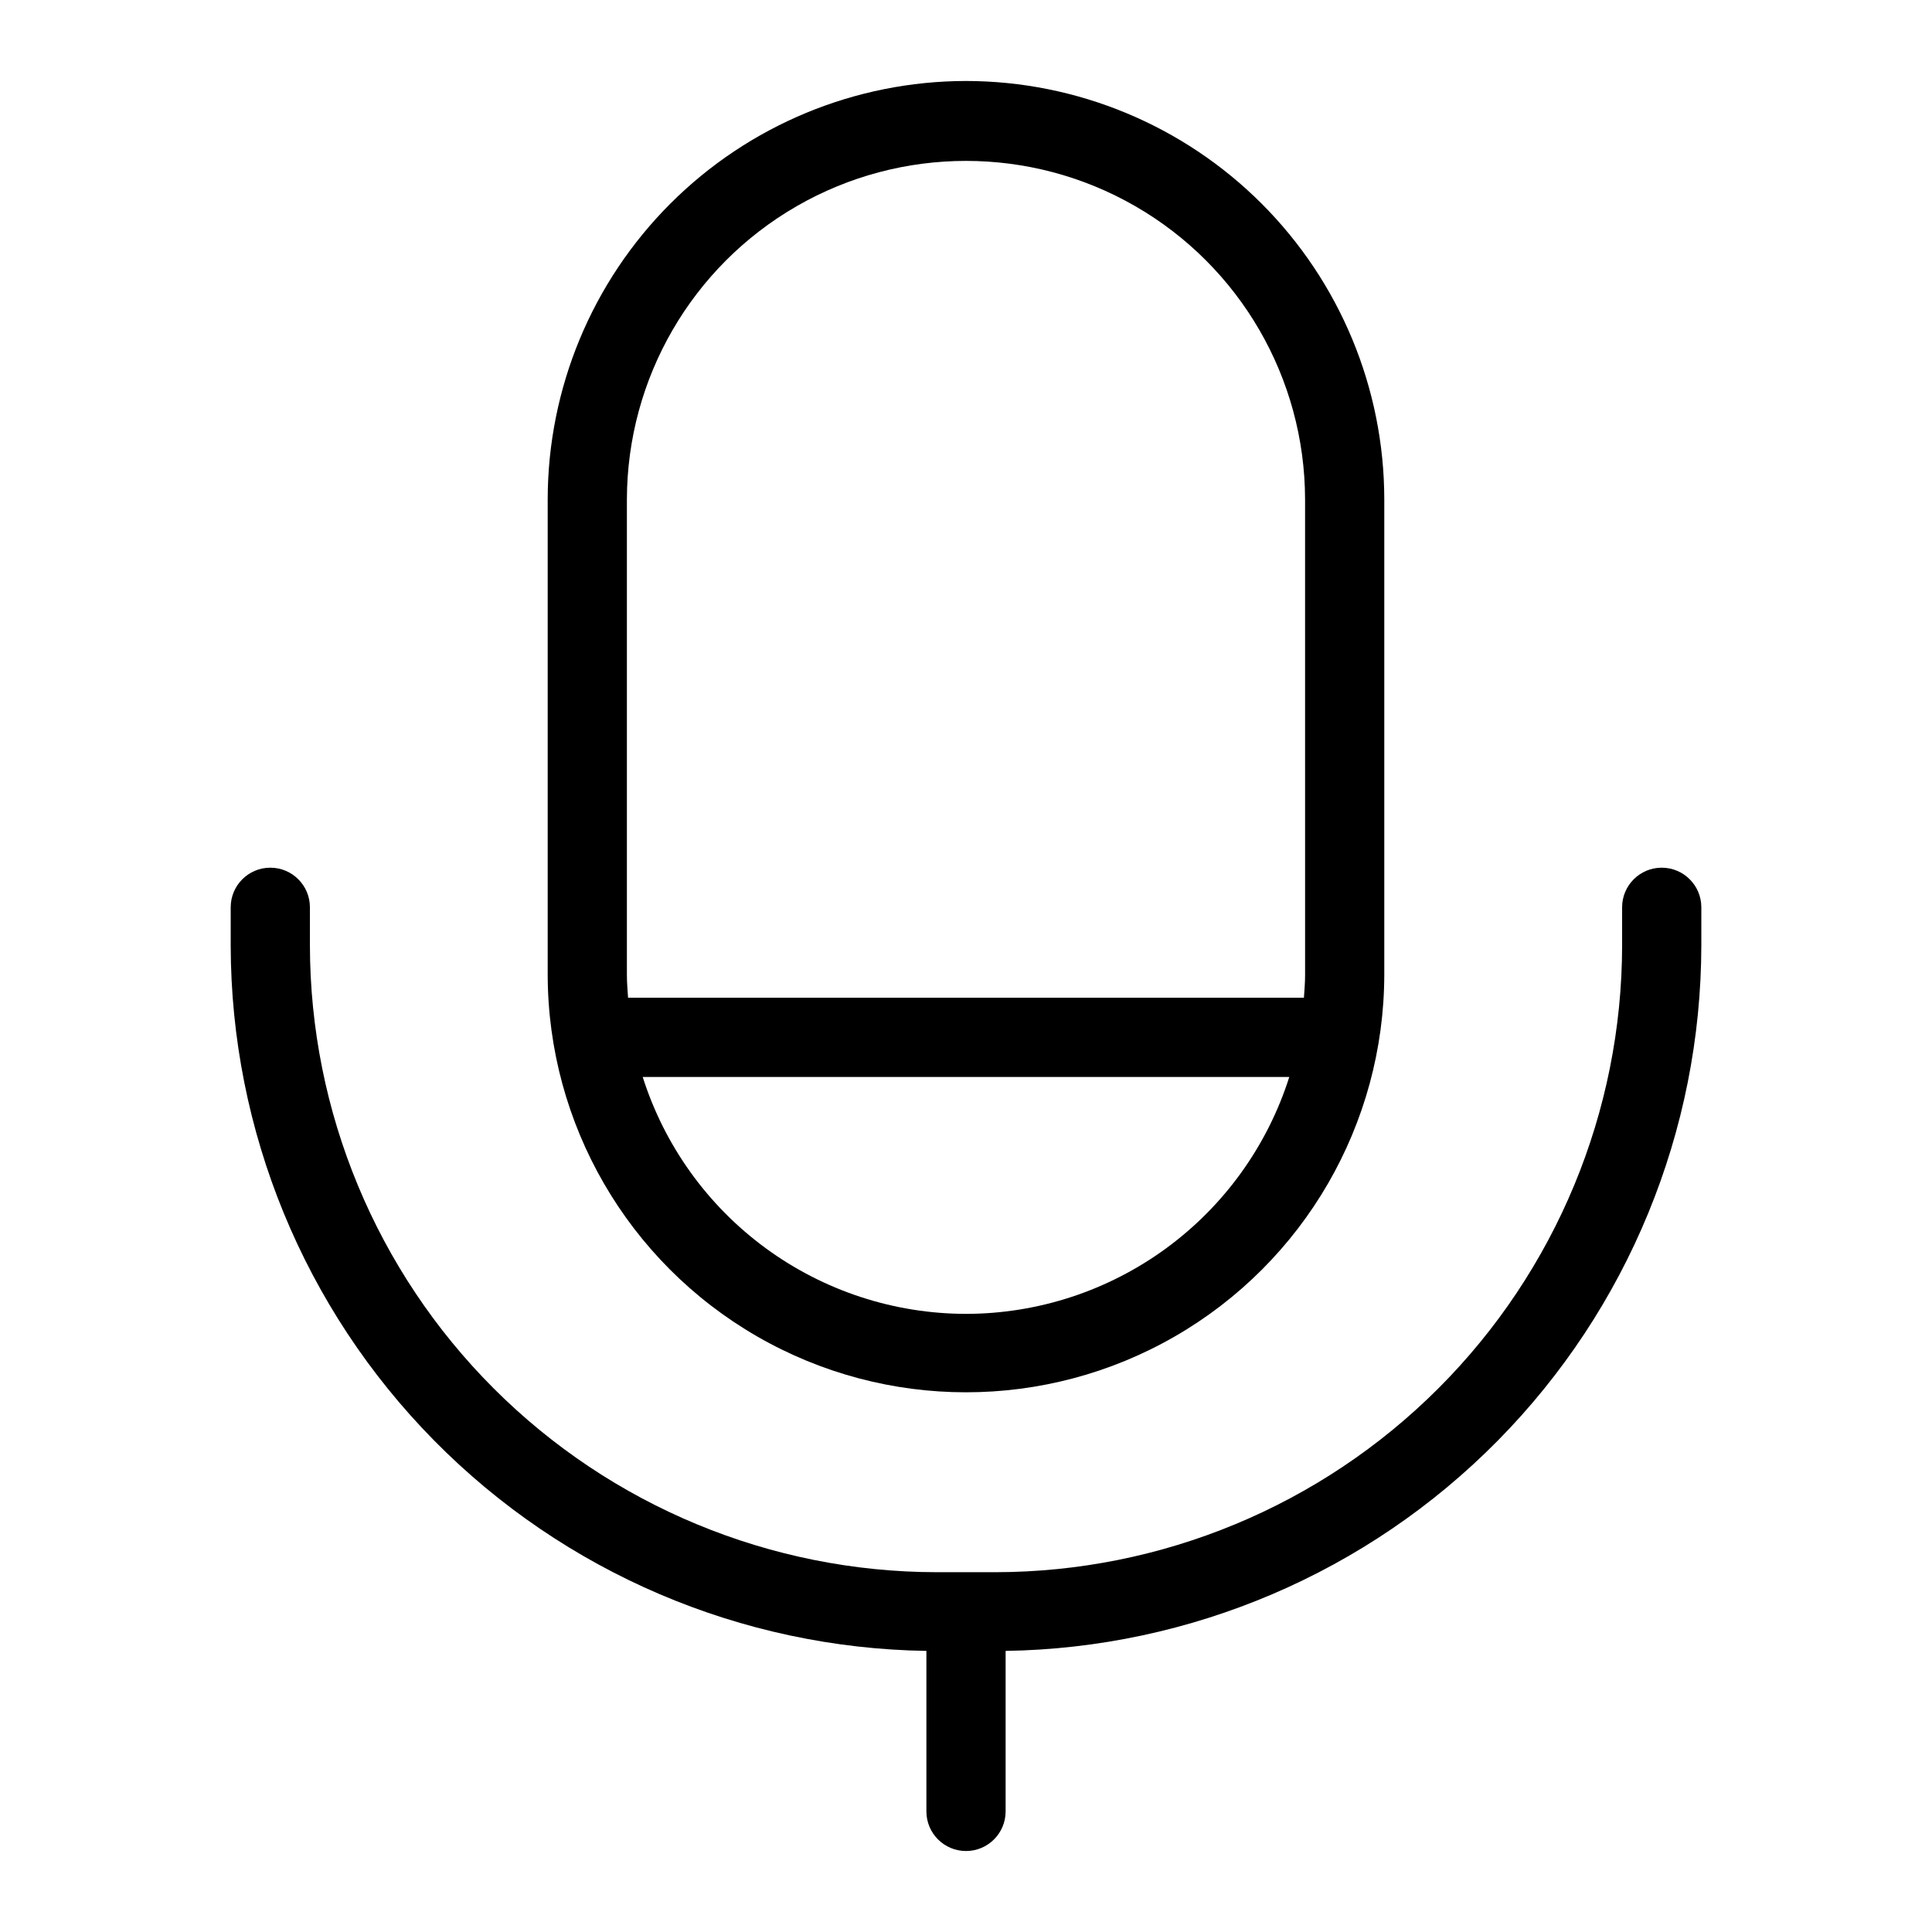
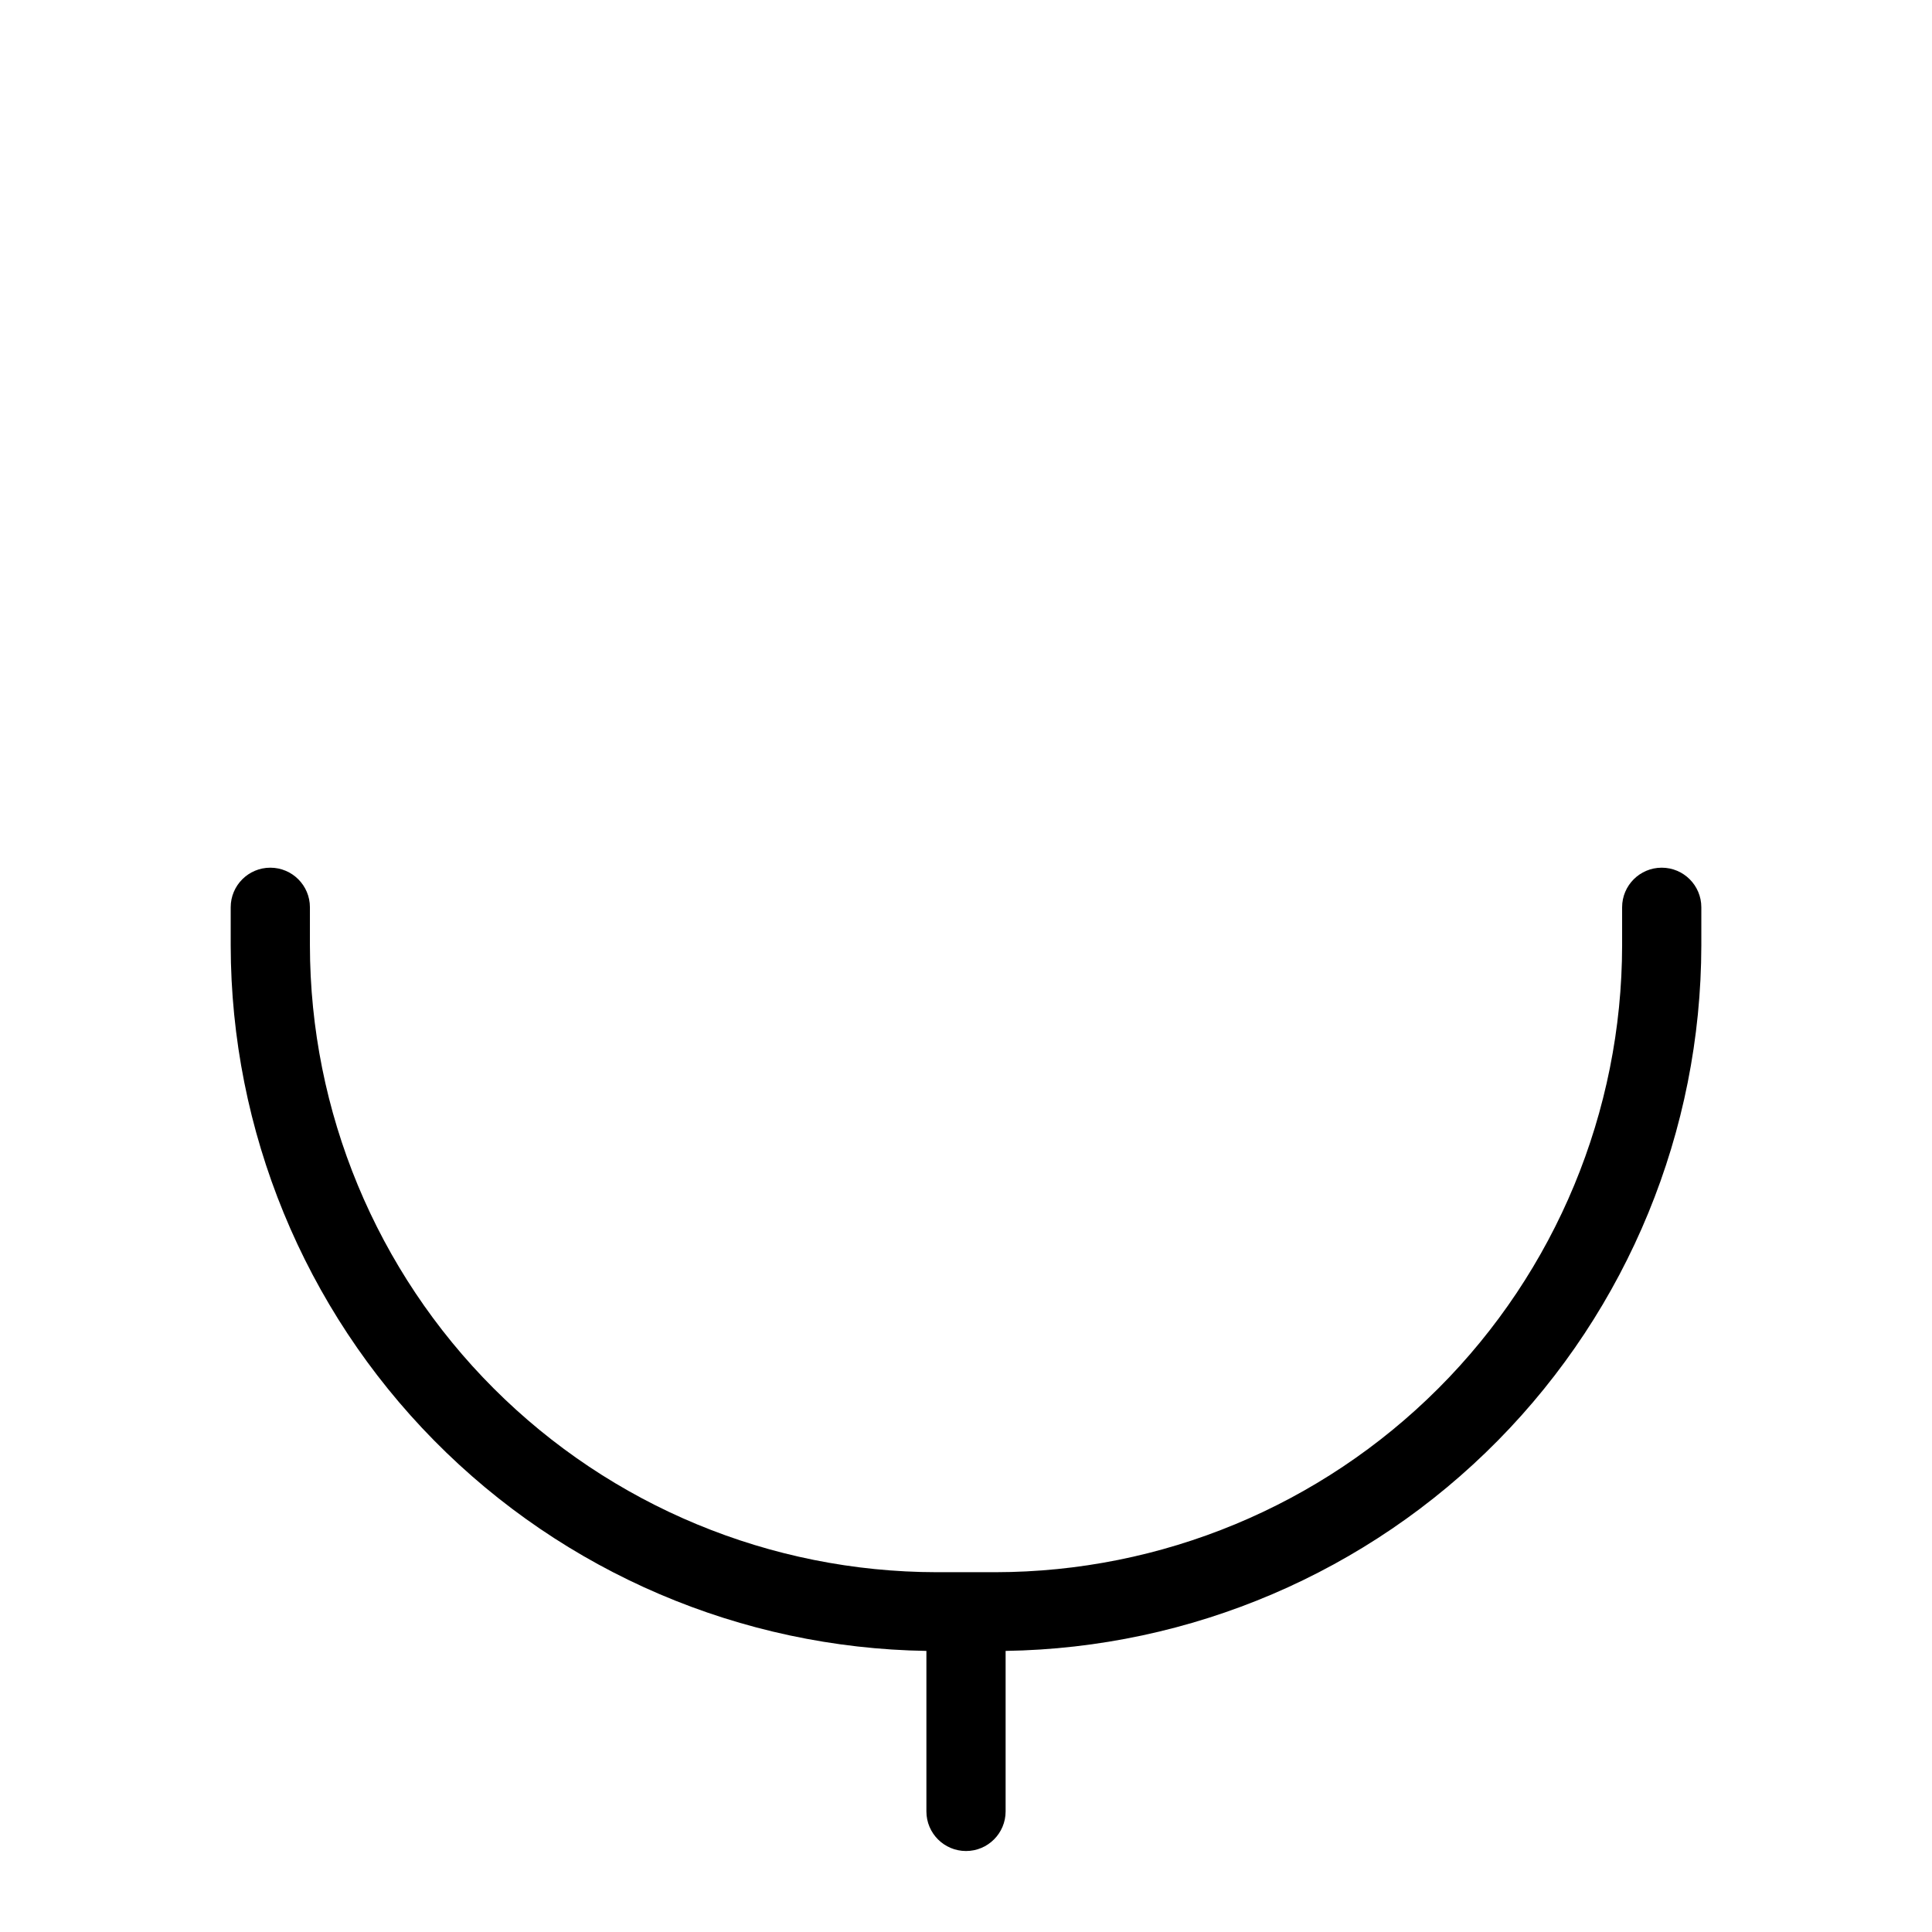
<svg xmlns="http://www.w3.org/2000/svg" fill="#000000" width="800px" height="800px" version="1.1" viewBox="144 144 512 512">
  <g>
-     <path d="m400 165.46c-29.391 0.035-57.566 11.723-78.348 32.504s-32.473 48.957-32.508 78.344v126.03c0.078 39.551 21.223 76.066 55.488 95.82 34.266 19.754 76.465 19.754 110.73 0s55.41-56.27 55.488-95.82v-126.03c-0.035-29.387-11.727-57.562-32.508-78.344s-48.957-32.469-78.344-32.504zm0 326.73c-19.094-0.023-37.684-6.121-53.086-17.406-15.398-11.285-26.812-27.176-32.59-45.375h171.35c-5.777 18.199-17.188 34.09-32.59 45.375-15.402 11.285-33.992 17.383-53.082 17.406zm89.863-89.863c0 2.055-0.172 4.066-0.309 6.09h-179.11c-0.137-2.019-0.309-4.035-0.309-6.09v-126.02c0.07-32.059 17.211-61.648 44.988-77.66 27.773-16.008 61.973-16.008 89.75 0 27.773 16.012 44.914 45.602 44.984 77.66z" />
    <path d="m392.22 560.65c-44.035-0.051-86.254-17.566-117.39-48.707-31.137-31.141-48.652-73.359-48.699-117.39v-10.113c0-5.793-4.699-10.492-10.496-10.492-5.797 0-10.496 4.699-10.496 10.492v10.113c0.066 49.117 19.43 96.242 53.918 131.21 34.488 34.973 81.336 54.992 130.45 55.746v42.535c0 5.797 4.699 10.496 10.496 10.496s10.496-4.699 10.496-10.496v-42.535c49.109-0.754 95.957-20.773 130.45-55.746 34.488-34.969 53.855-82.094 53.922-131.21v-10.113c0-5.793-4.699-10.492-10.496-10.492-5.797 0-10.496 4.699-10.496 10.492v10.113c-0.051 44.035-17.562 86.254-48.703 117.39-31.137 31.141-73.352 48.656-117.39 48.707z" />
  </g>
</svg>